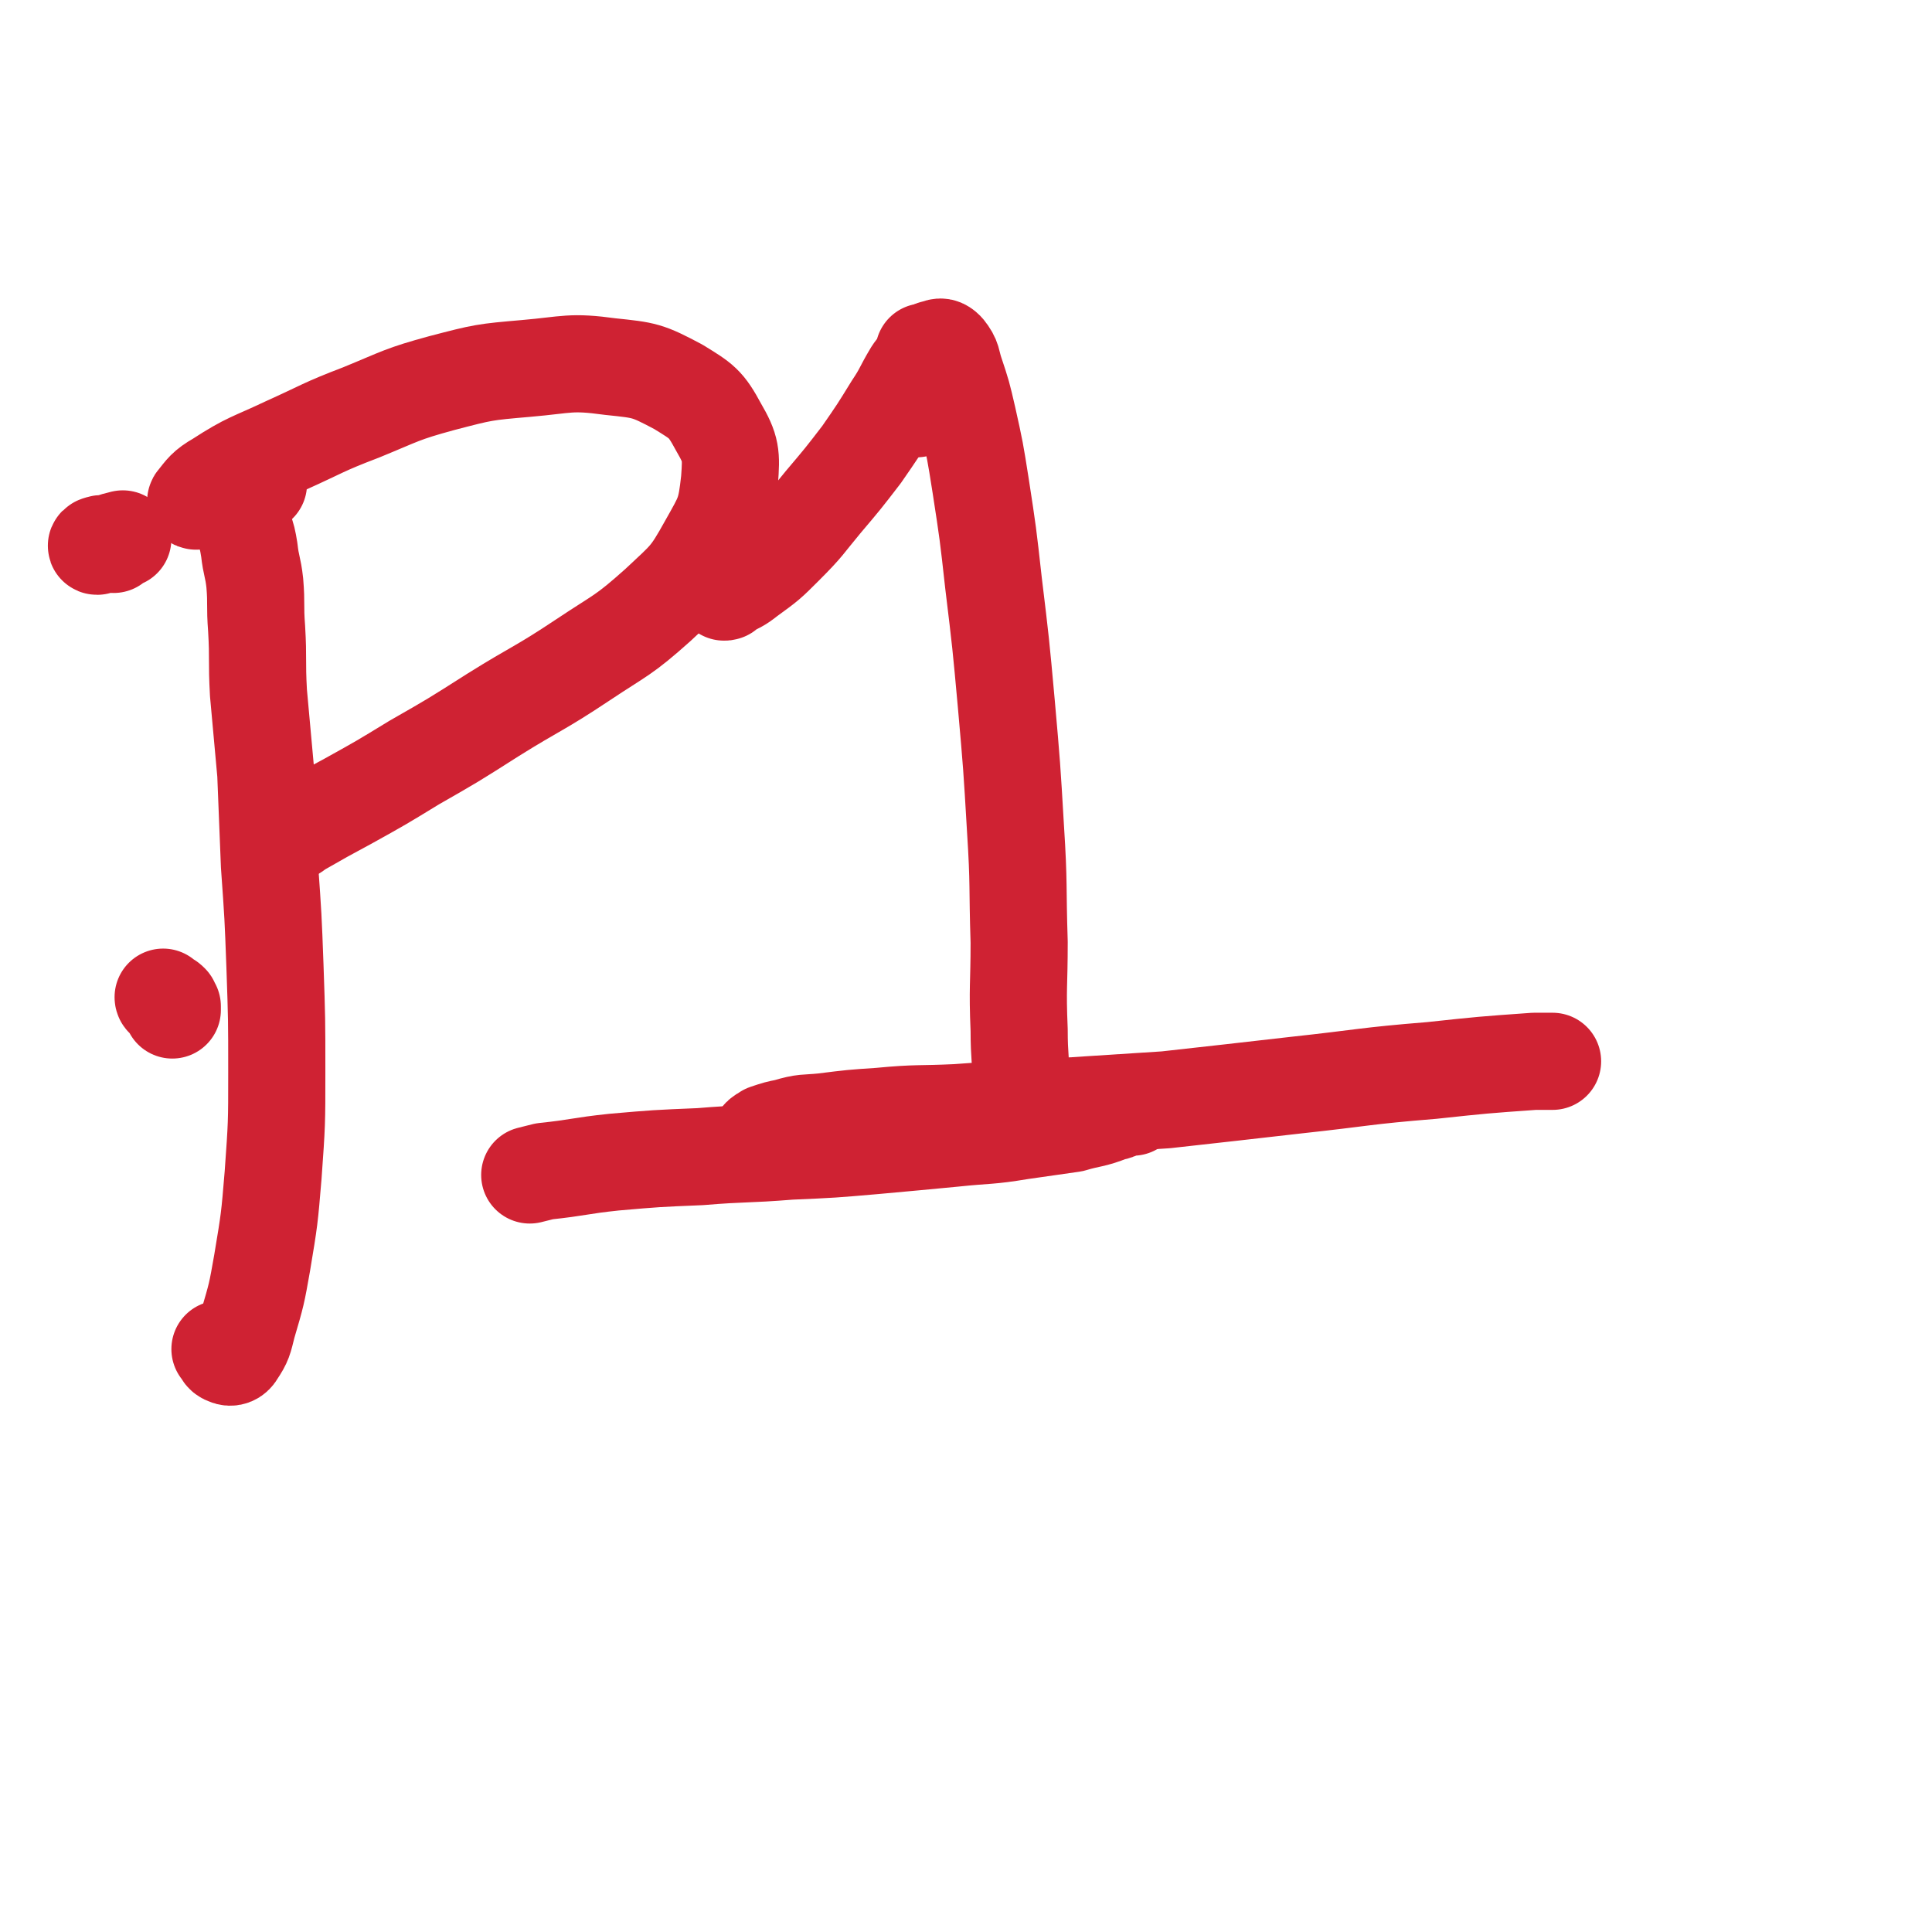
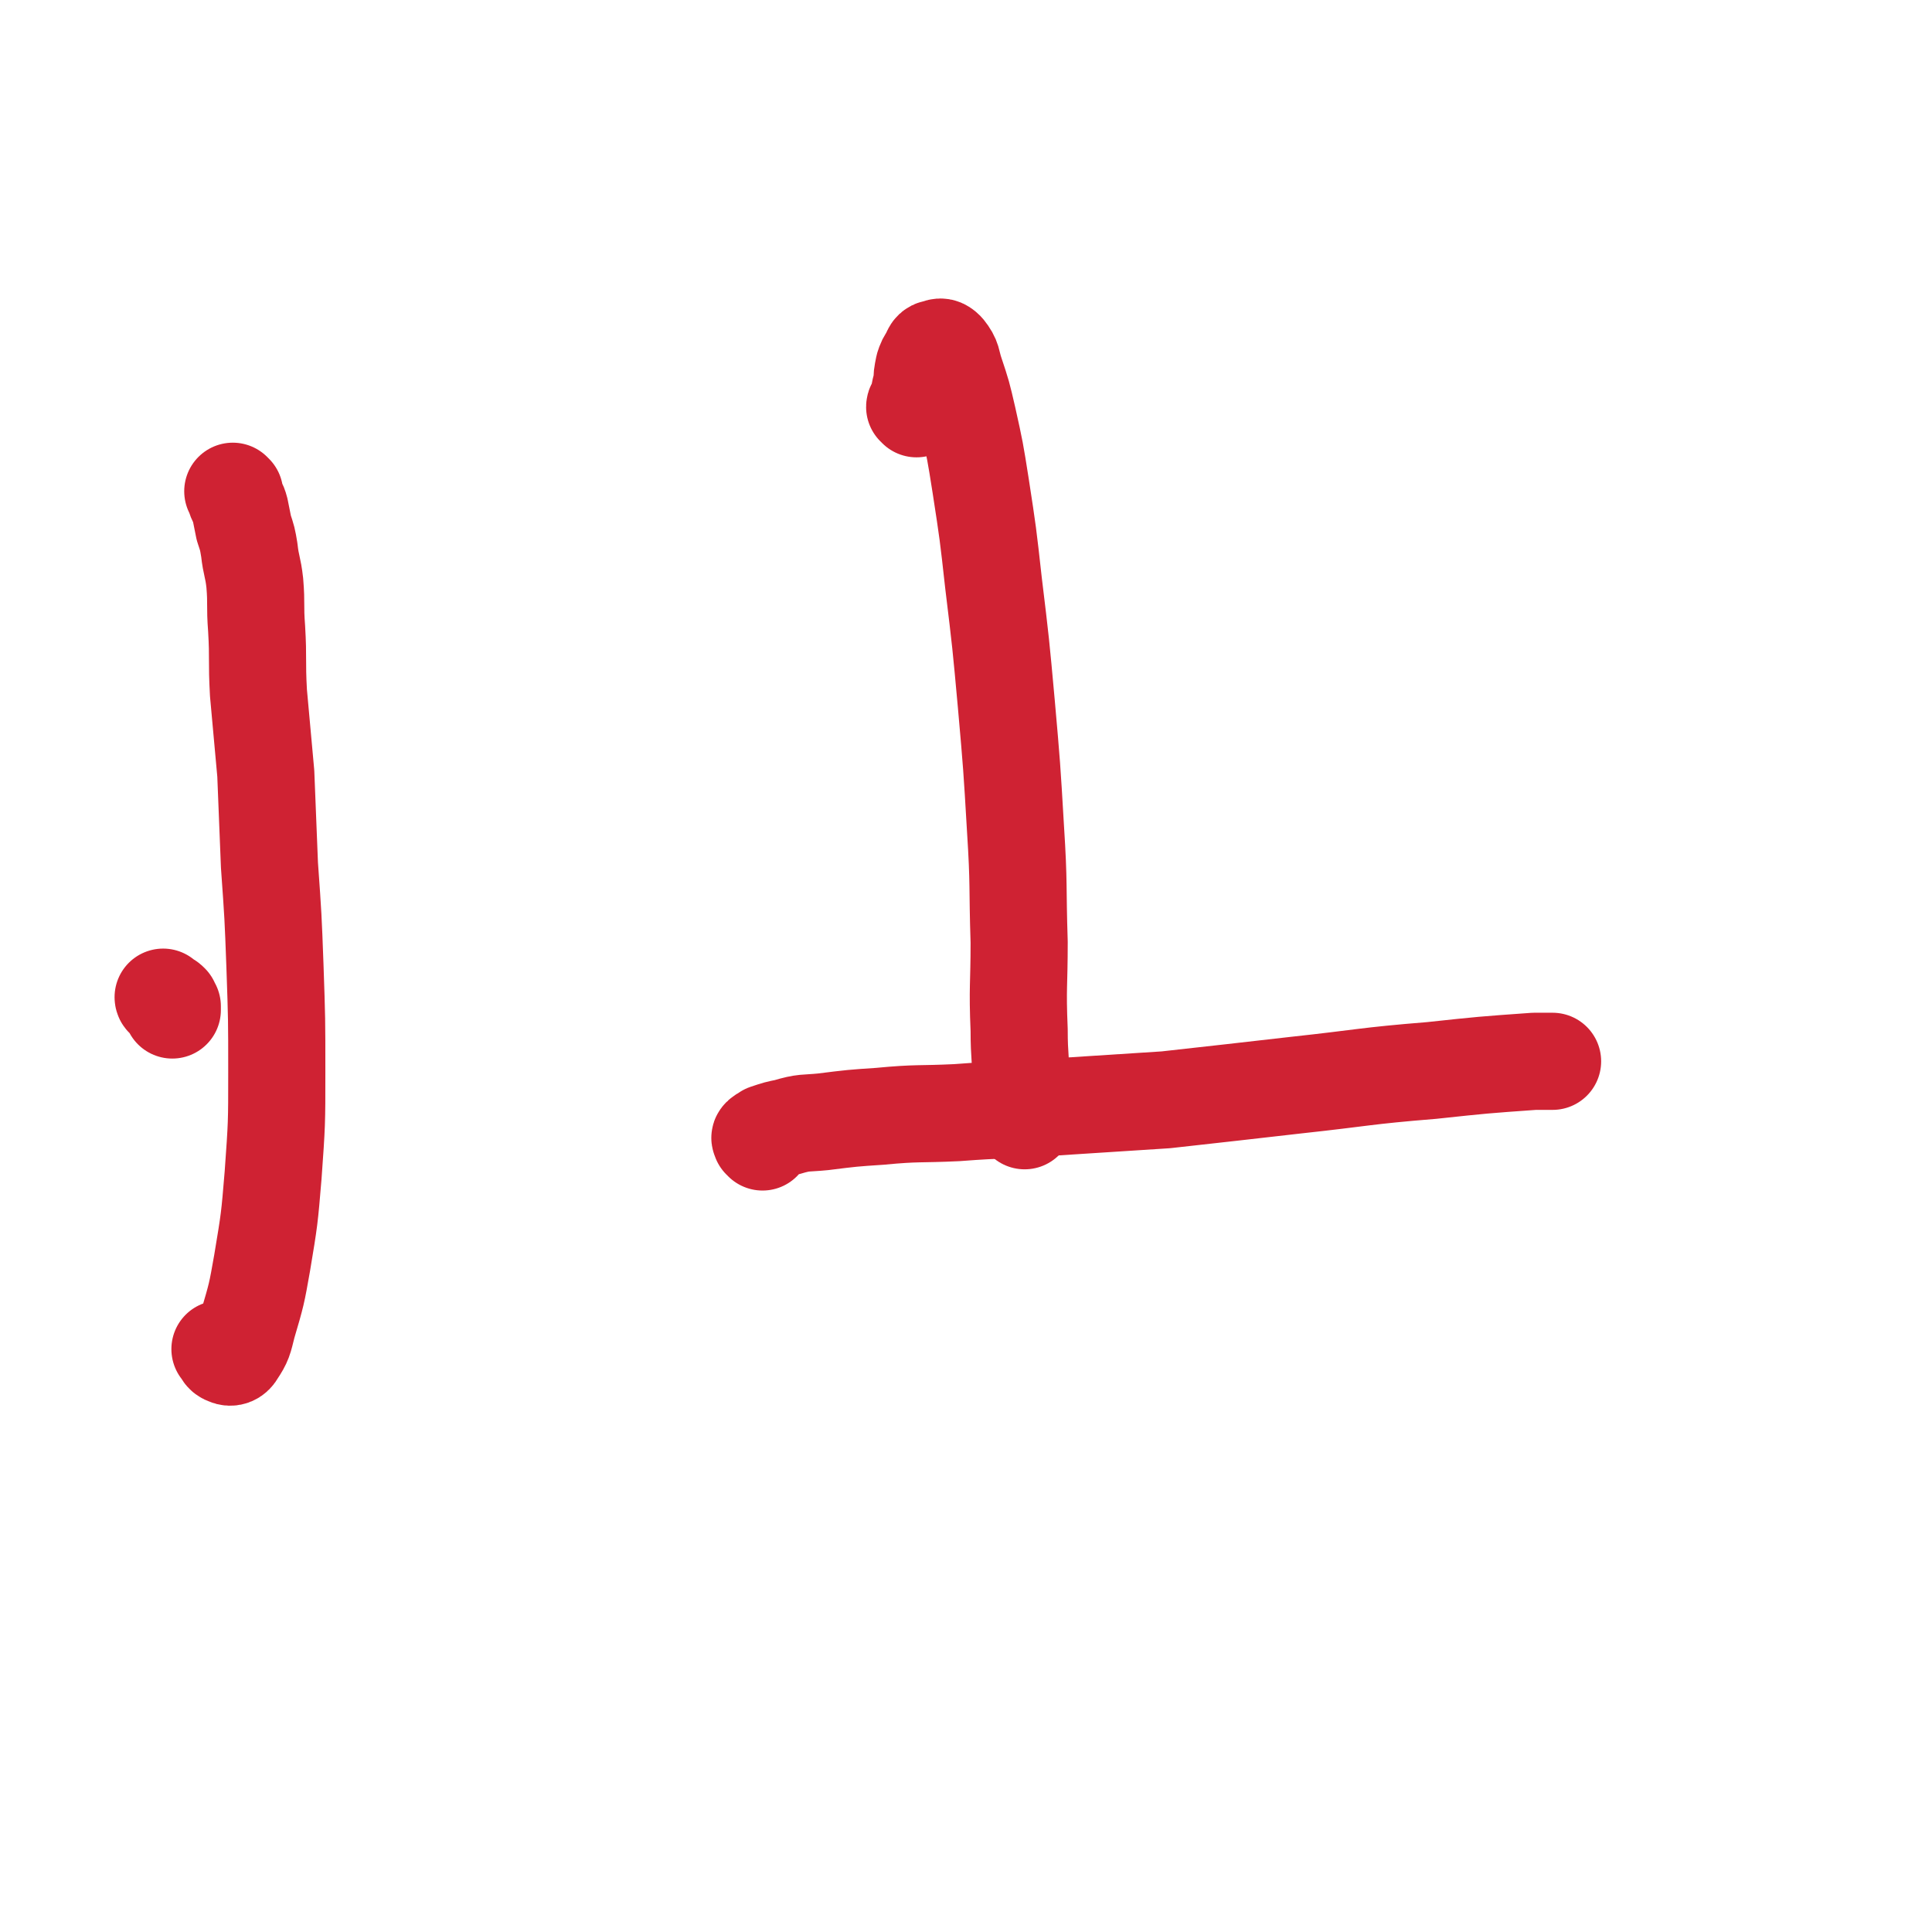
<svg xmlns="http://www.w3.org/2000/svg" viewBox="0 0 1054 1054" version="1.1">
  <g fill="none" stroke="#CF2233" stroke-width="53" stroke-linecap="round" stroke-linejoin="round">
    <path d="M128,269c0,0 -1,-1 -1,-1 0,0 1,1 1,2 1,4 2,4 3,8 1,5 1,5 2,10 2,6 2,6 3,12 1,9 2,9 3,18 1,12 0,12 1,25 1,17 0,17 1,35 2,22 2,22 4,44 1,25 1,25 2,50 2,28 2,28 3,55 1,29 1,29 1,58 0,28 0,28 -2,56 -2,24 -2,24 -6,48 -3,17 -3,17 -8,34 -2,8 -2,9 -6,15 -1,2 -3,3 -5,2 -3,-1 -2,-2 -4,-4 " />
-     <path d="M141,264c0,-1 -1,-1 -1,-1 0,0 1,0 1,0 -9,2 -10,1 -19,4 -7,2 -6,3 -12,5 -2,1 -4,2 -3,1 4,-5 5,-7 12,-11 17,-11 18,-10 37,-19 20,-9 20,-10 41,-18 22,-9 22,-10 44,-16 23,-6 23,-6 46,-8 23,-2 24,-4 46,-1 19,2 20,2 37,11 13,8 15,9 22,22 7,12 7,15 6,29 -2,18 -3,19 -12,35 -10,18 -11,18 -27,33 -19,17 -20,16 -41,30 -24,16 -25,15 -49,30 -22,14 -22,14 -43,26 -18,11 -18,11 -36,21 -13,7 -13,7 -27,15 -4,3 -4,3 -9,5 " />
    <path d="M500,223c0,0 0,-1 -1,-1 0,-1 1,-1 1,-2 2,-5 1,-5 3,-11 0,-4 0,-4 1,-9 1,-3 1,-3 3,-6 1,-2 1,-4 4,-4 2,-1 3,-1 5,1 4,5 3,6 5,12 4,12 4,12 7,25 4,18 4,18 7,37 4,26 4,26 7,53 4,33 4,33 7,66 3,34 3,34 5,68 2,31 1,31 2,62 0,24 -1,24 0,48 0,15 1,15 1,30 1,8 1,8 2,16 0,2 0,2 0,3 0,1 0,0 0,0 " />
-     <path d="M505,193c0,0 -1,0 -1,-1 0,0 1,1 1,1 0,0 0,0 0,-1 0,0 0,0 0,0 -1,2 -1,2 -1,3 -3,4 -3,4 -6,8 -6,10 -5,10 -11,19 -8,13 -8,13 -17,26 -10,13 -10,13 -21,26 -10,12 -9,12 -21,24 -9,9 -9,9 -20,17 -5,4 -6,4 -12,7 0,1 0,1 -1,1 " />
    <path d="M416,623c0,-1 -1,-1 -1,-1 0,-1 0,0 0,0 0,-1 -1,-1 0,-2 1,-1 2,-1 3,-2 6,-2 6,-2 11,-3 10,-3 10,-2 20,-3 16,-2 16,-2 31,-3 21,-2 21,-1 42,-2 26,-2 26,-1 52,-3 31,-2 31,-2 62,-4 36,-4 36,-4 71,-8 37,-4 37,-5 74,-8 28,-3 28,-3 56,-5 5,0 5,0 10,0 " />
-     <path d="M618,604c0,-1 0,-2 -1,-1 -6,1 -5,3 -11,4 -10,4 -11,3 -21,6 -14,2 -14,2 -28,4 -18,3 -18,2 -37,4 -21,2 -21,2 -43,4 -23,2 -23,2 -46,3 -25,2 -25,1 -49,3 -24,1 -24,1 -47,3 -19,2 -19,3 -38,5 -4,1 -4,1 -8,2 " />
-     <path d="M62,297c0,0 -1,-1 -1,-1 -1,0 -1,1 -2,1 -2,0 -3,-1 -5,0 -1,0 -2,1 -1,1 2,-1 3,-1 7,-2 3,-1 3,-1 7,-2 " />
    <path d="M90,545c0,0 -1,0 -1,-1 0,0 0,1 1,1 0,0 0,0 0,0 2,1 2,1 3,2 0,1 0,1 1,2 0,1 0,1 0,2 " />
  </g>
</svg>